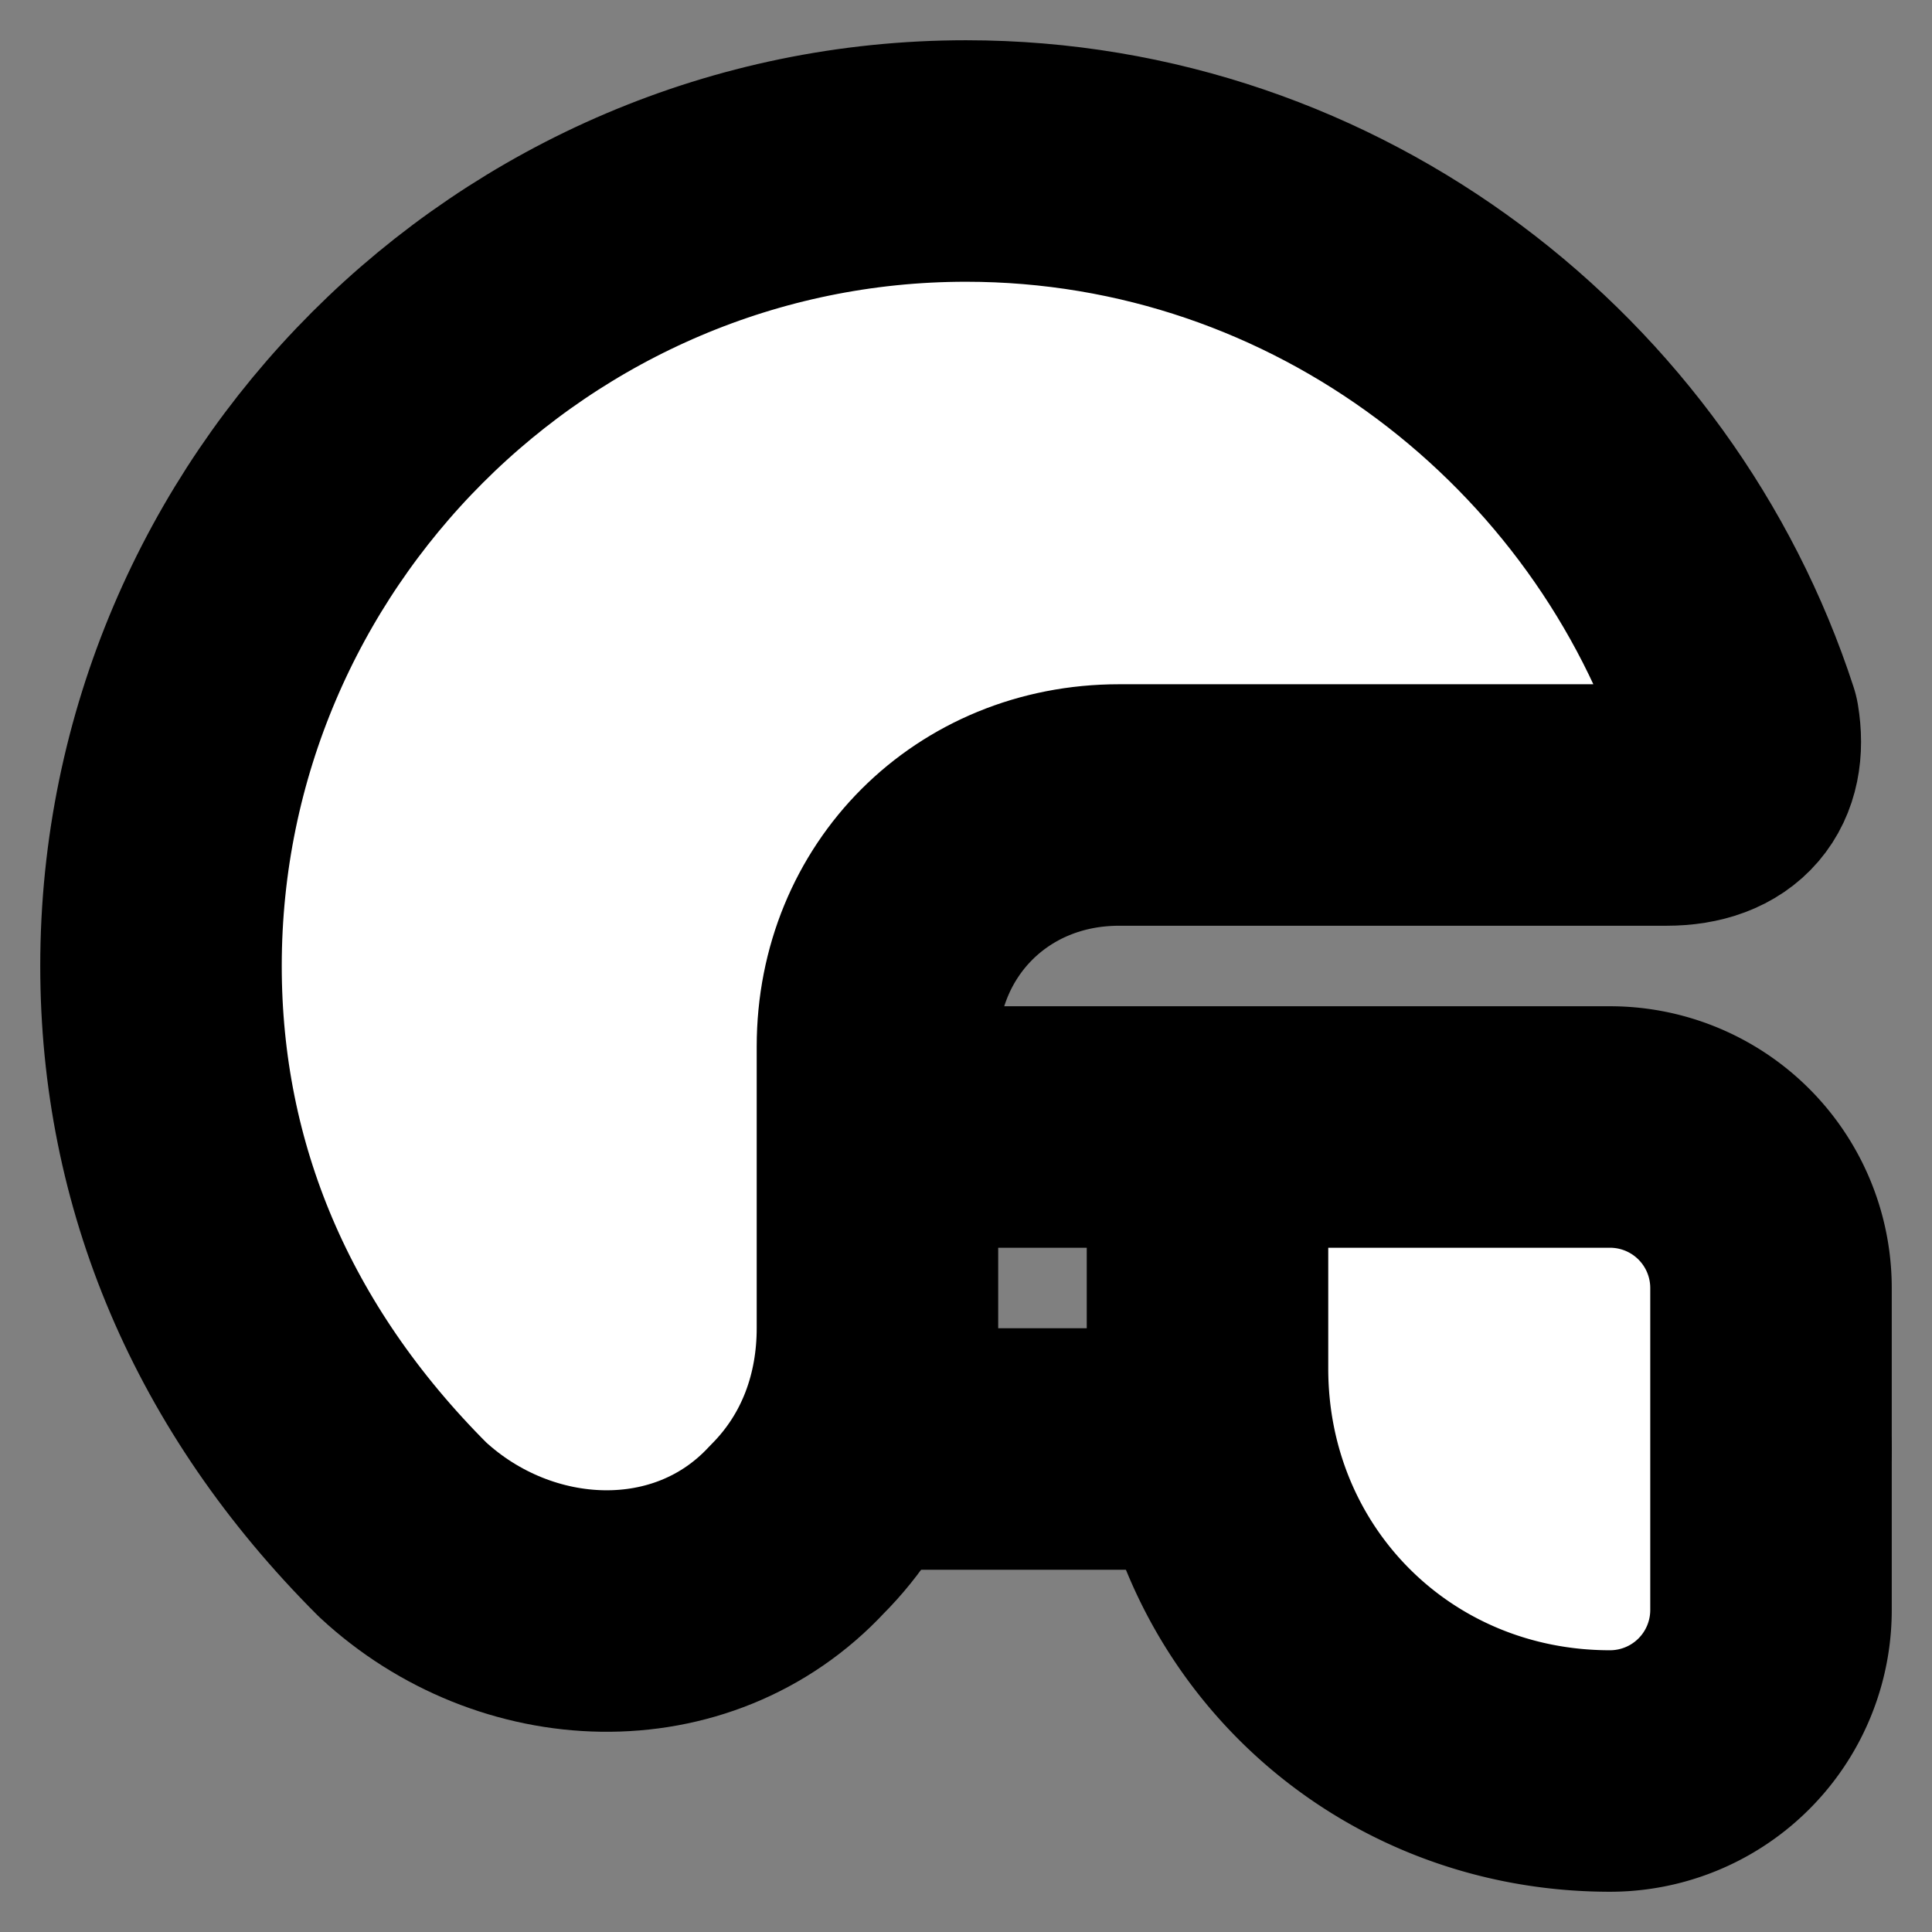
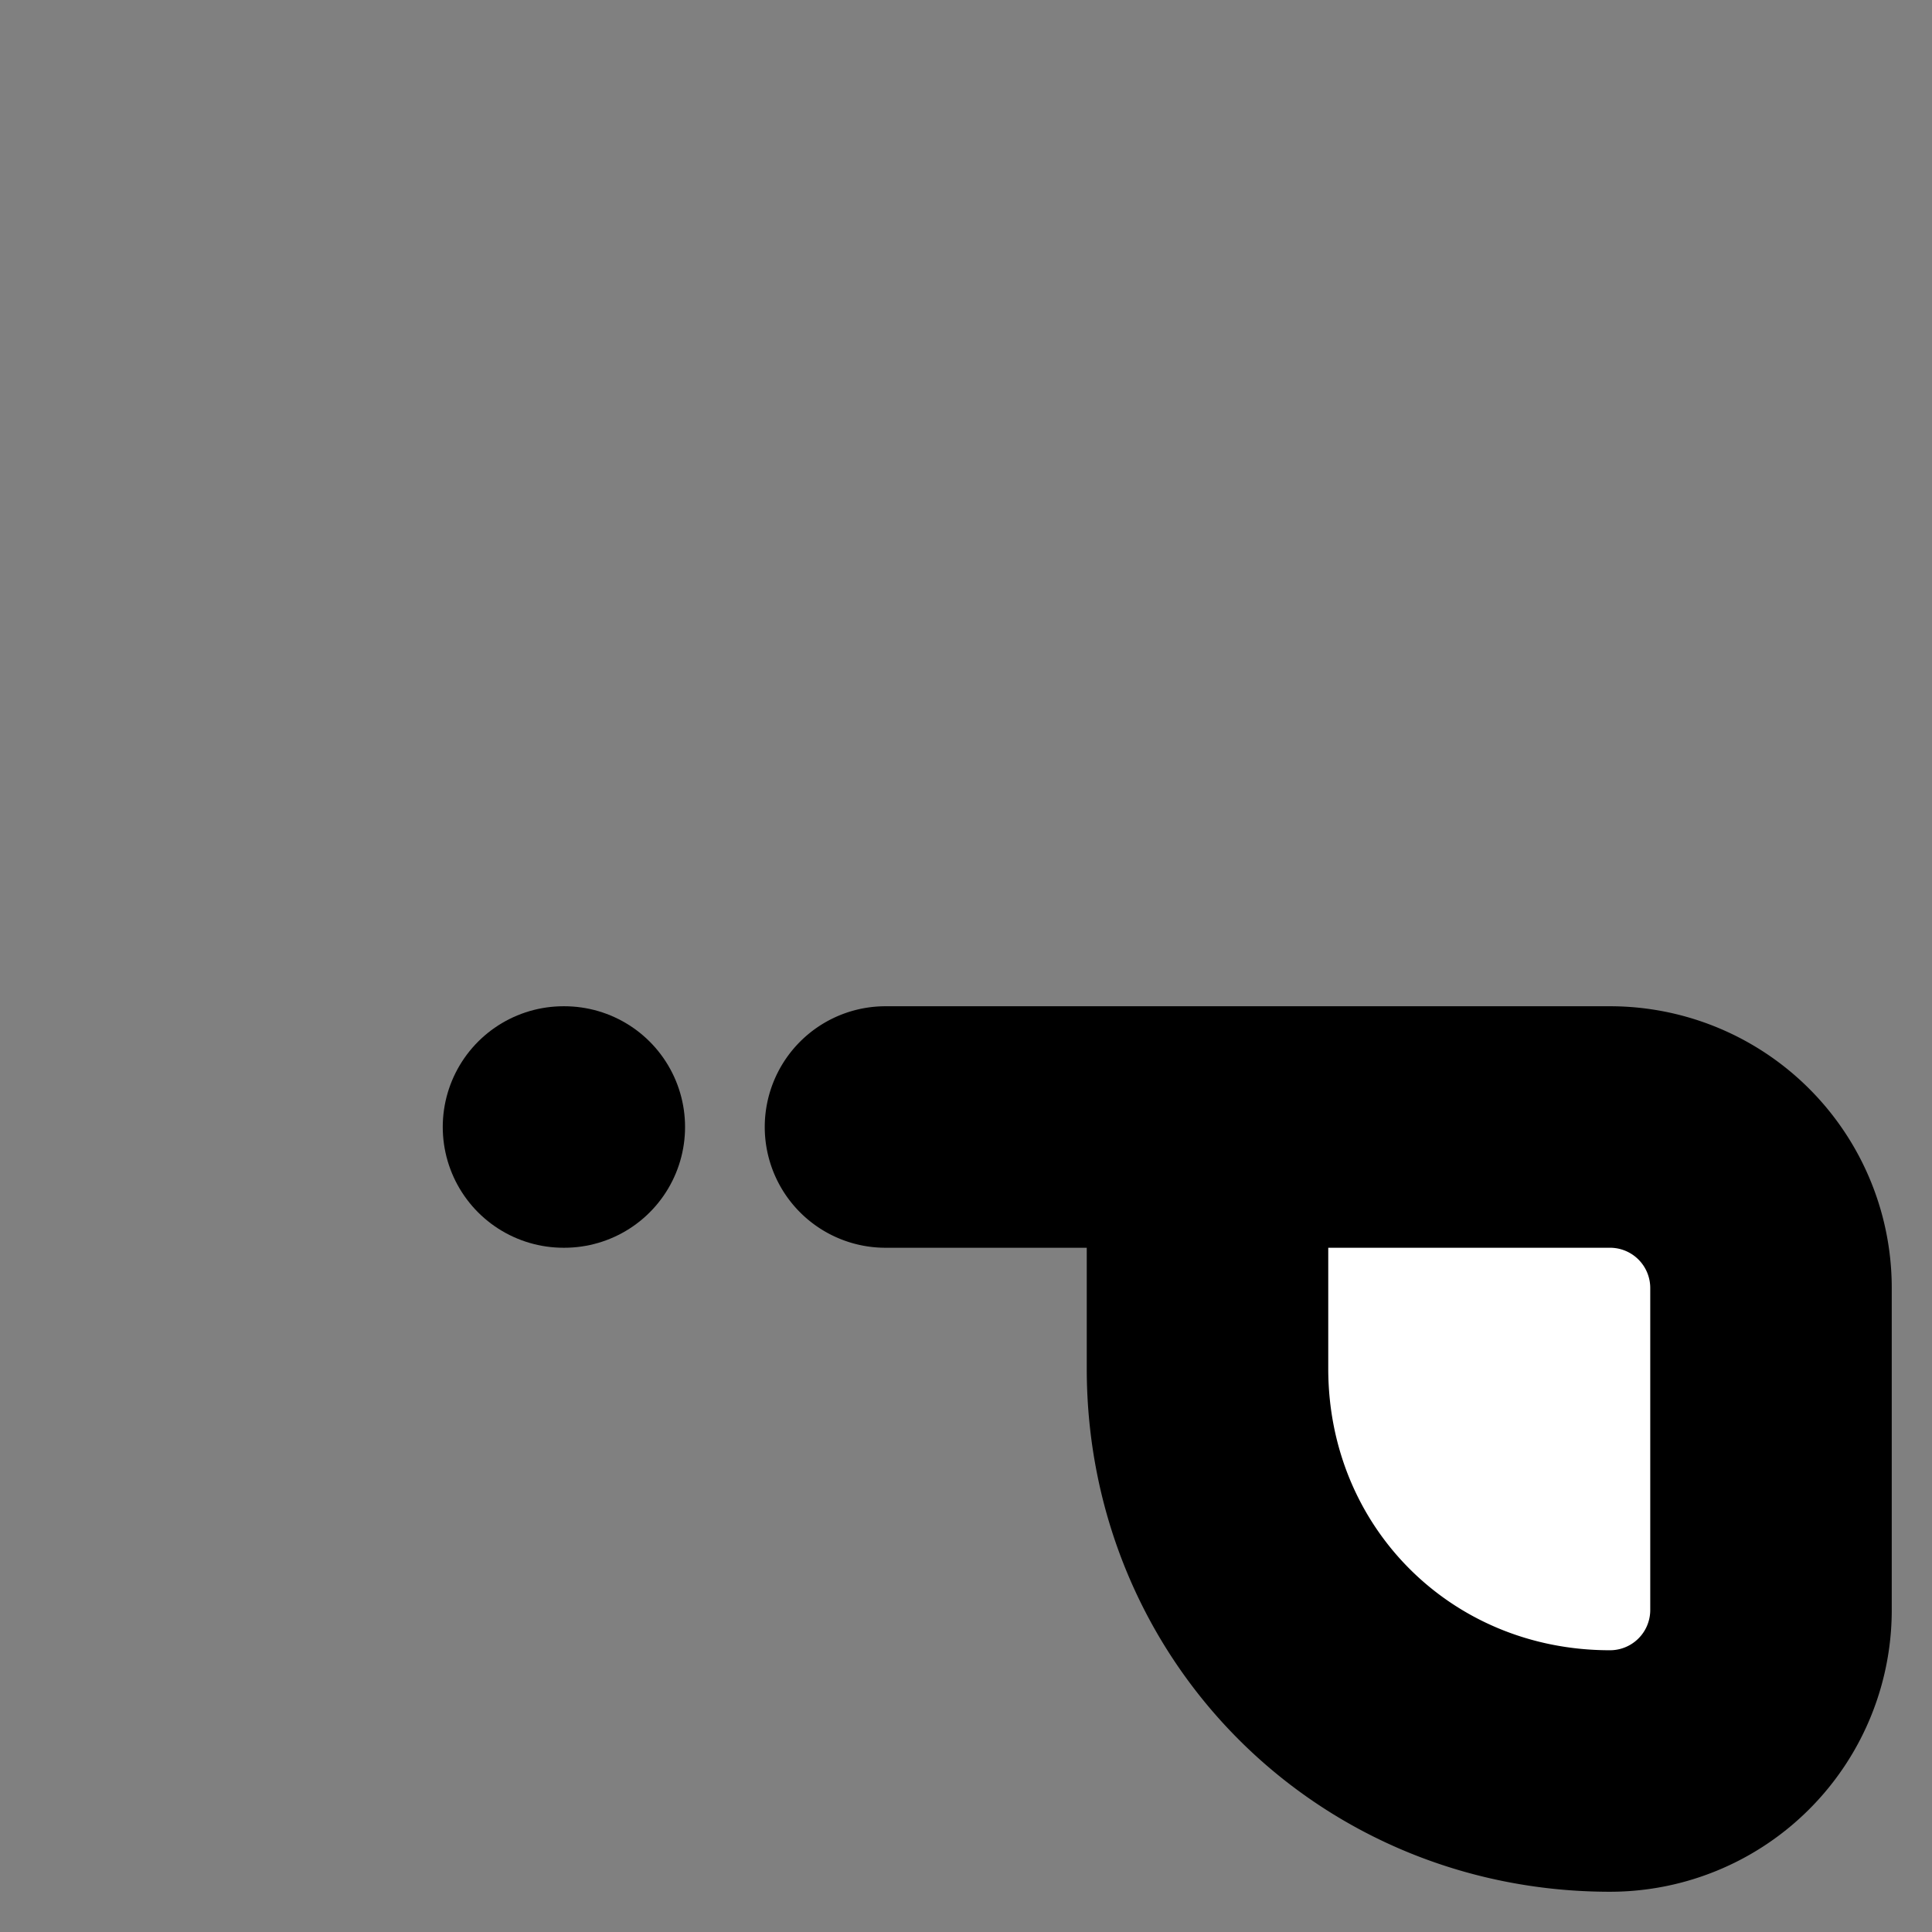
<svg xmlns="http://www.w3.org/2000/svg" width="24" height="24" viewBox="0 0 24 24" fill="#fff" stroke="currentColor" stroke-width="3" stroke-linecap="round" stroke-linejoin="round" class="lucide lucide-icon">
  <rect x="0" y="0" width="24" height="24" fill="#808080" stroke="none" />
  <style>
        @media screen and (prefers-color-scheme: light) {
          svg { fill: transparent !important; }
        }
        @media screen and (prefers-color-scheme: dark) {
          svg { stroke: #fff; fill: transparent !important; }
        }
      </style>
  <path d="M7 14h.01" />
-   <path d="M21.6 9c-1.3-4-5.1-7-9.6-7C6.5 2 2 6.5 2 12c0 2.6 1 5 3 7 1.4 1.3 3.6 1.4 4.9 0 .7-.7 1-1.6 1-2.5V13c0-1.7 1.3-3 3-3h6.8c.7 0 1-.4.9-1z" />
-   <path d="M22 18H10.7" />
  <path d="M11 14h9a2 2 0 0 1 2 2v4a2 2 0 0 1-2 2c-2.8 0-5-2.2-5-5v-3" />
</svg>